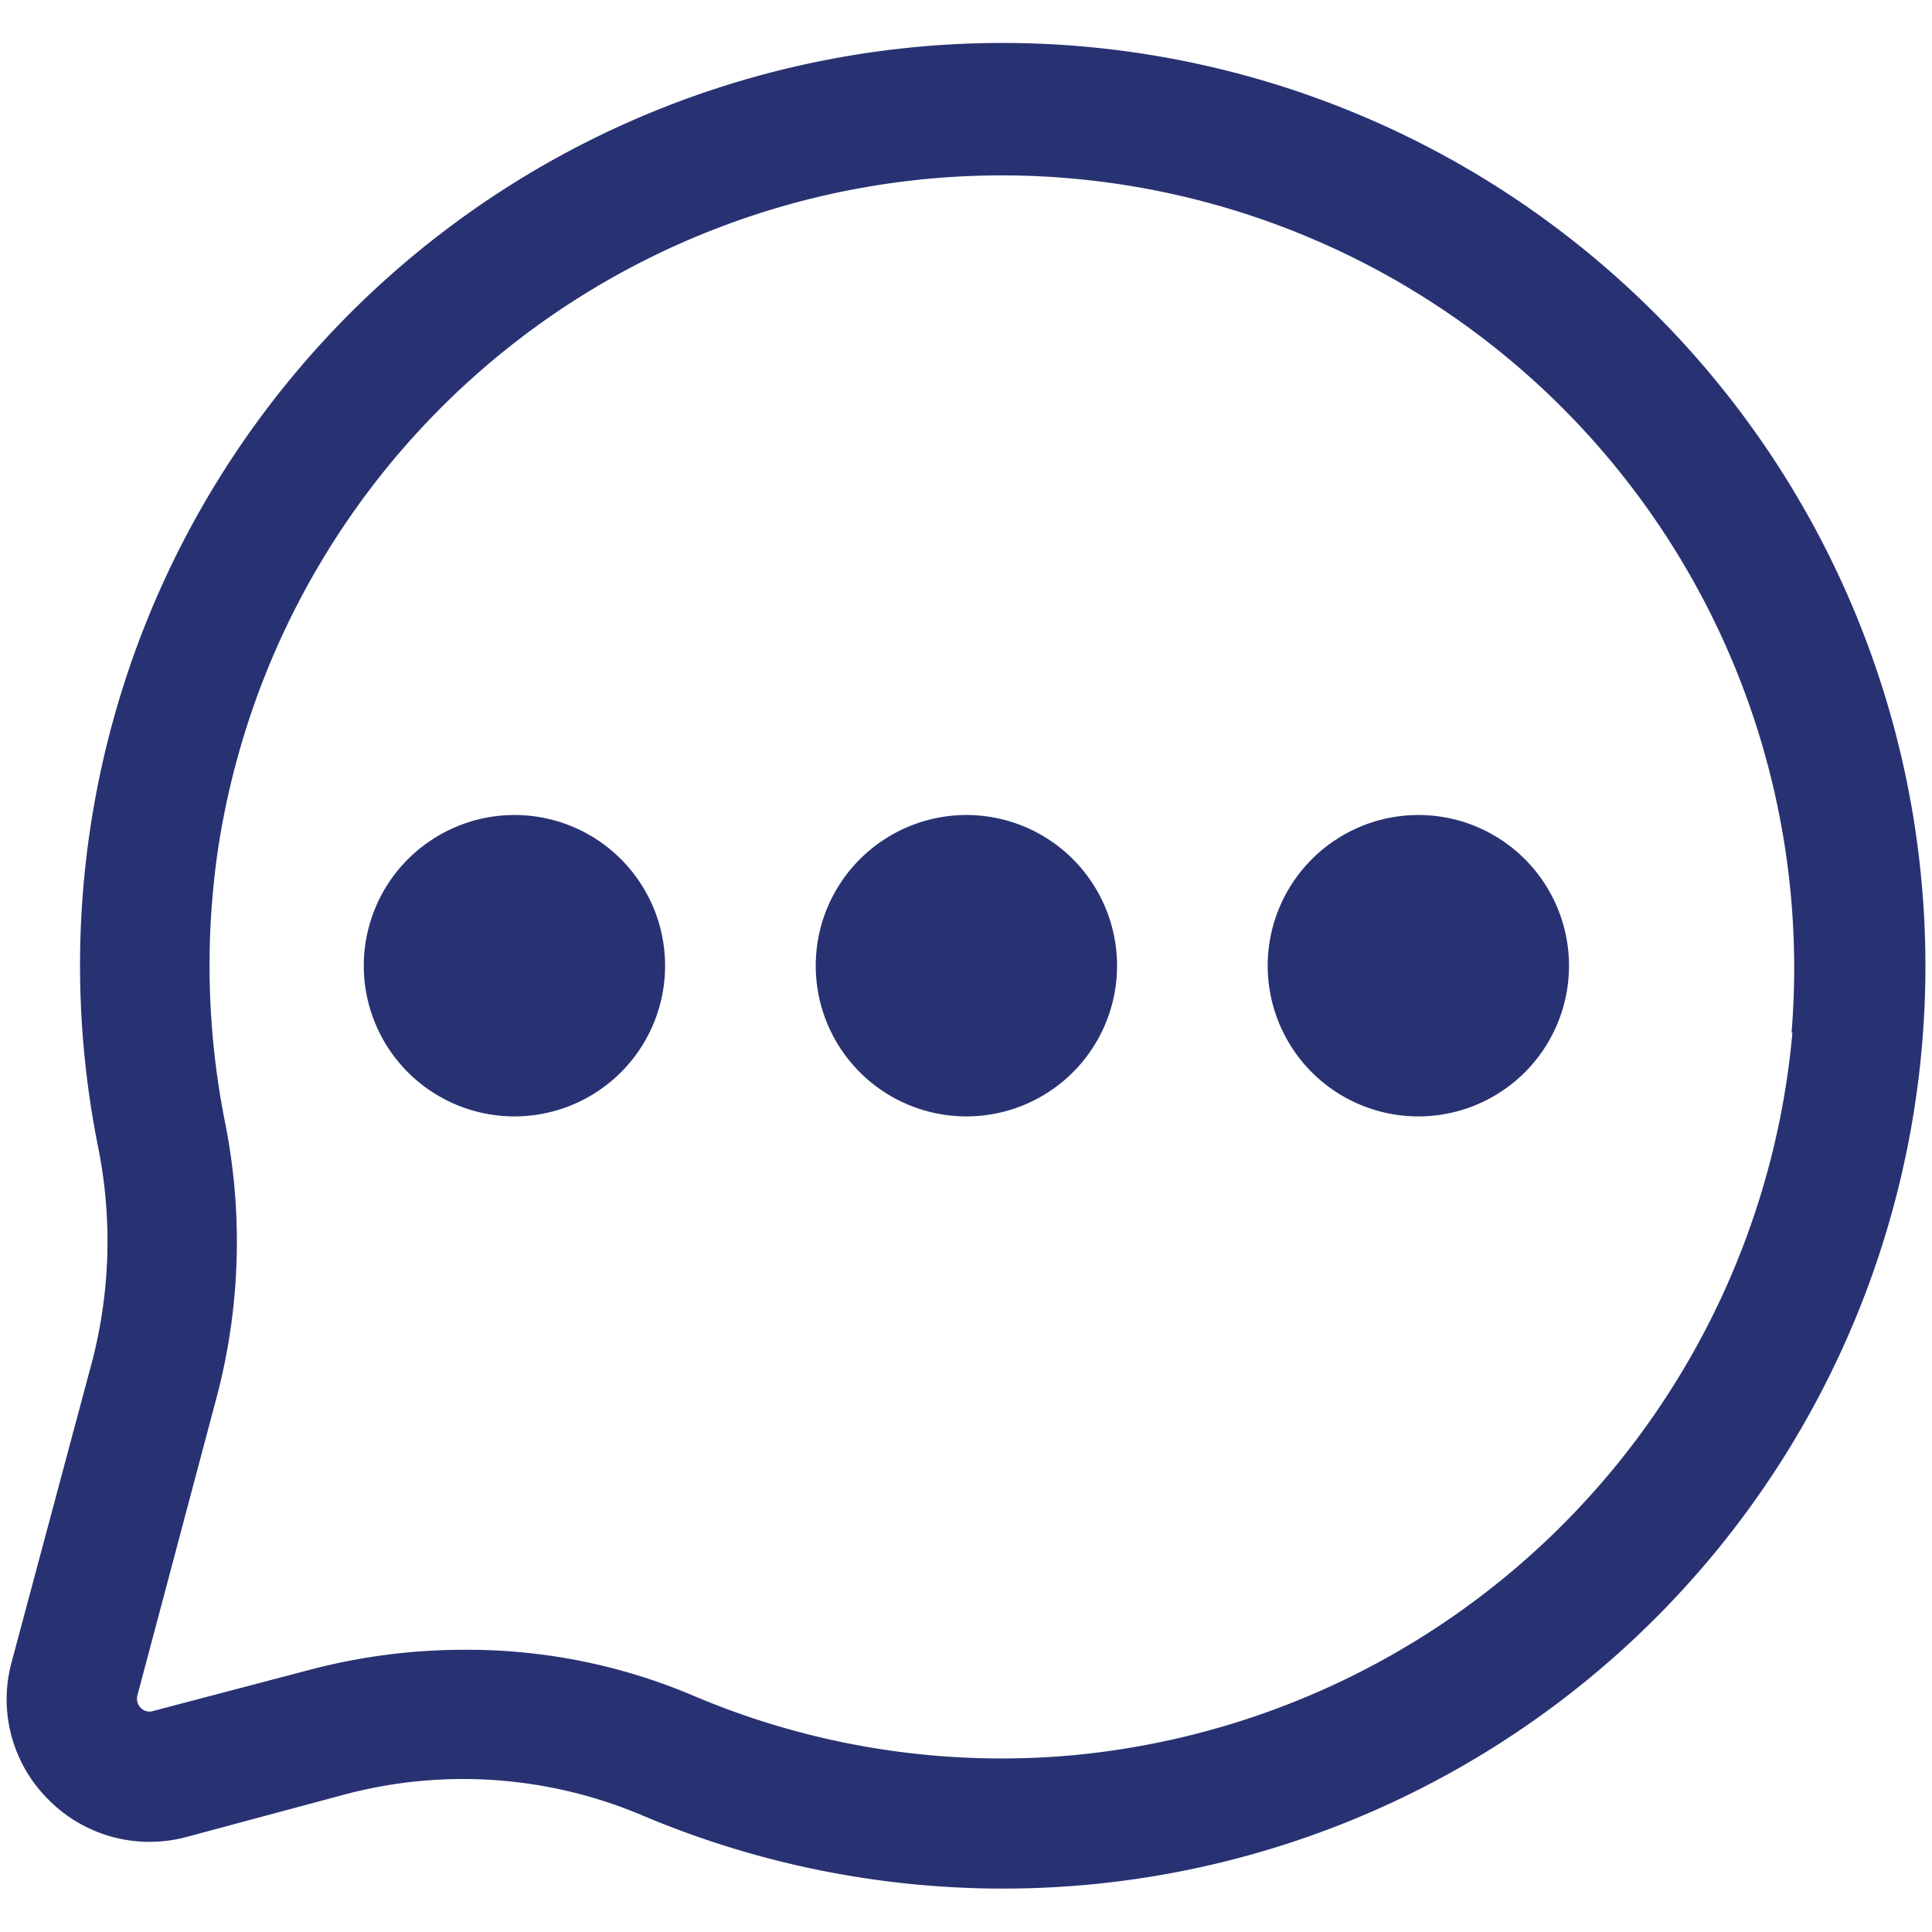
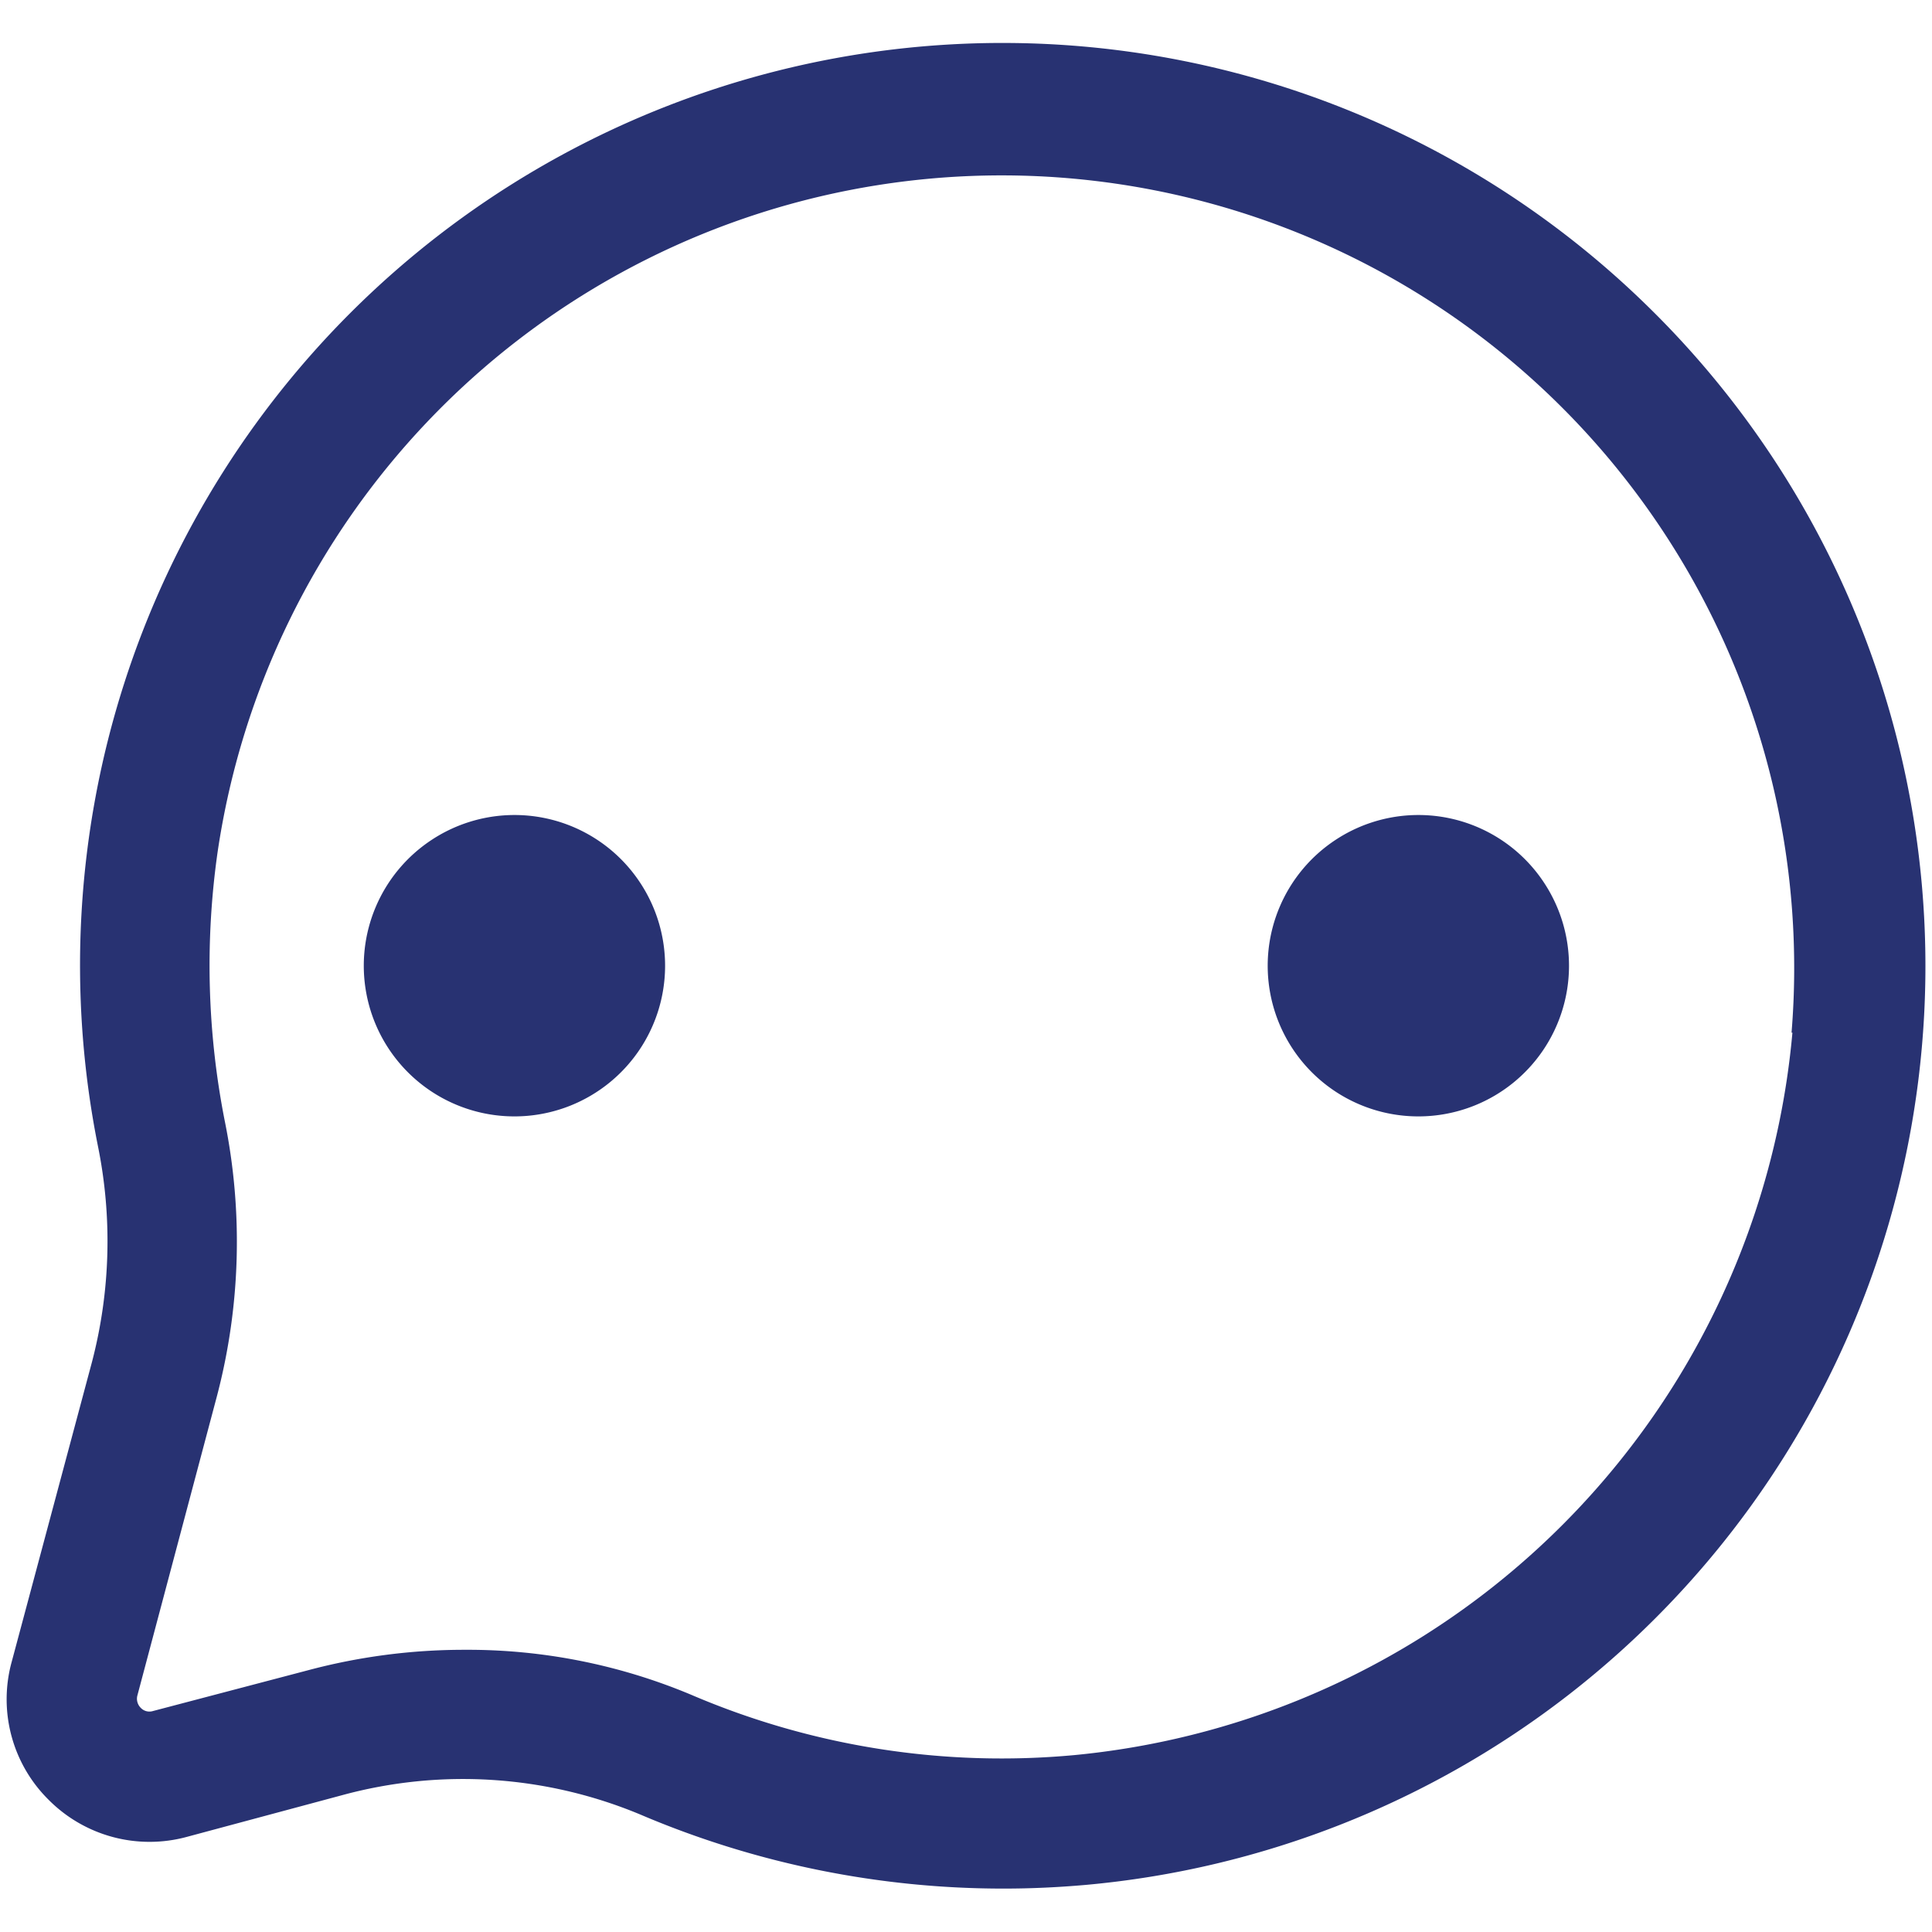
<svg xmlns="http://www.w3.org/2000/svg" id="Calque_1" data-name="Calque 1" viewBox="0 0 89 89">
  <defs>
    <style>.cls-1{fill:#283272;}</style>
  </defs>
  <title>contact</title>
  <path class="cls-1" d="M75.72,13.93A42.49,42.49,0,0,0,4.51,52.79a22,22,0,0,1-.27,9.94L.54,76.55a6.51,6.51,0,0,0,1.7,6.36A6.55,6.55,0,0,0,8.6,84.62l7.15-1.92a21.2,21.2,0,0,1,13.75.89A42.62,42.62,0,0,0,46.25,87c1.26,0,2.52-.06,3.77-.17a42.5,42.5,0,0,0,25.7-72.9Zm6.85,33.64A36.72,36.72,0,0,1,49.5,80.85a36.3,36.3,0,0,1-17.64-2.77A26.6,26.6,0,0,0,21.38,76a27.87,27.87,0,0,0-7.18.94L7.05,78.82a.55.55,0,0,1-.57-.15.59.59,0,0,1-.15-.57L10,64.29a28,28,0,0,0,.35-12.67,37,37,0,0,1-.33-12.34,36.51,36.51,0,0,1,72.51,8.29Z" />
  <path class="cls-1" d="M19.9,38.68a6.94,6.94,0,1,0,9.6,2A6.93,6.93,0,0,0,19.9,38.68Z" />
-   <path class="cls-1" d="M40.72,38.68a6.94,6.94,0,1,0,9.6,2A6.93,6.93,0,0,0,40.72,38.68Z" />
  <path class="cls-1" d="M61.54,38.68a6.94,6.94,0,1,0,9.6,2A6.93,6.93,0,0,0,61.54,38.68Z" />
</svg>